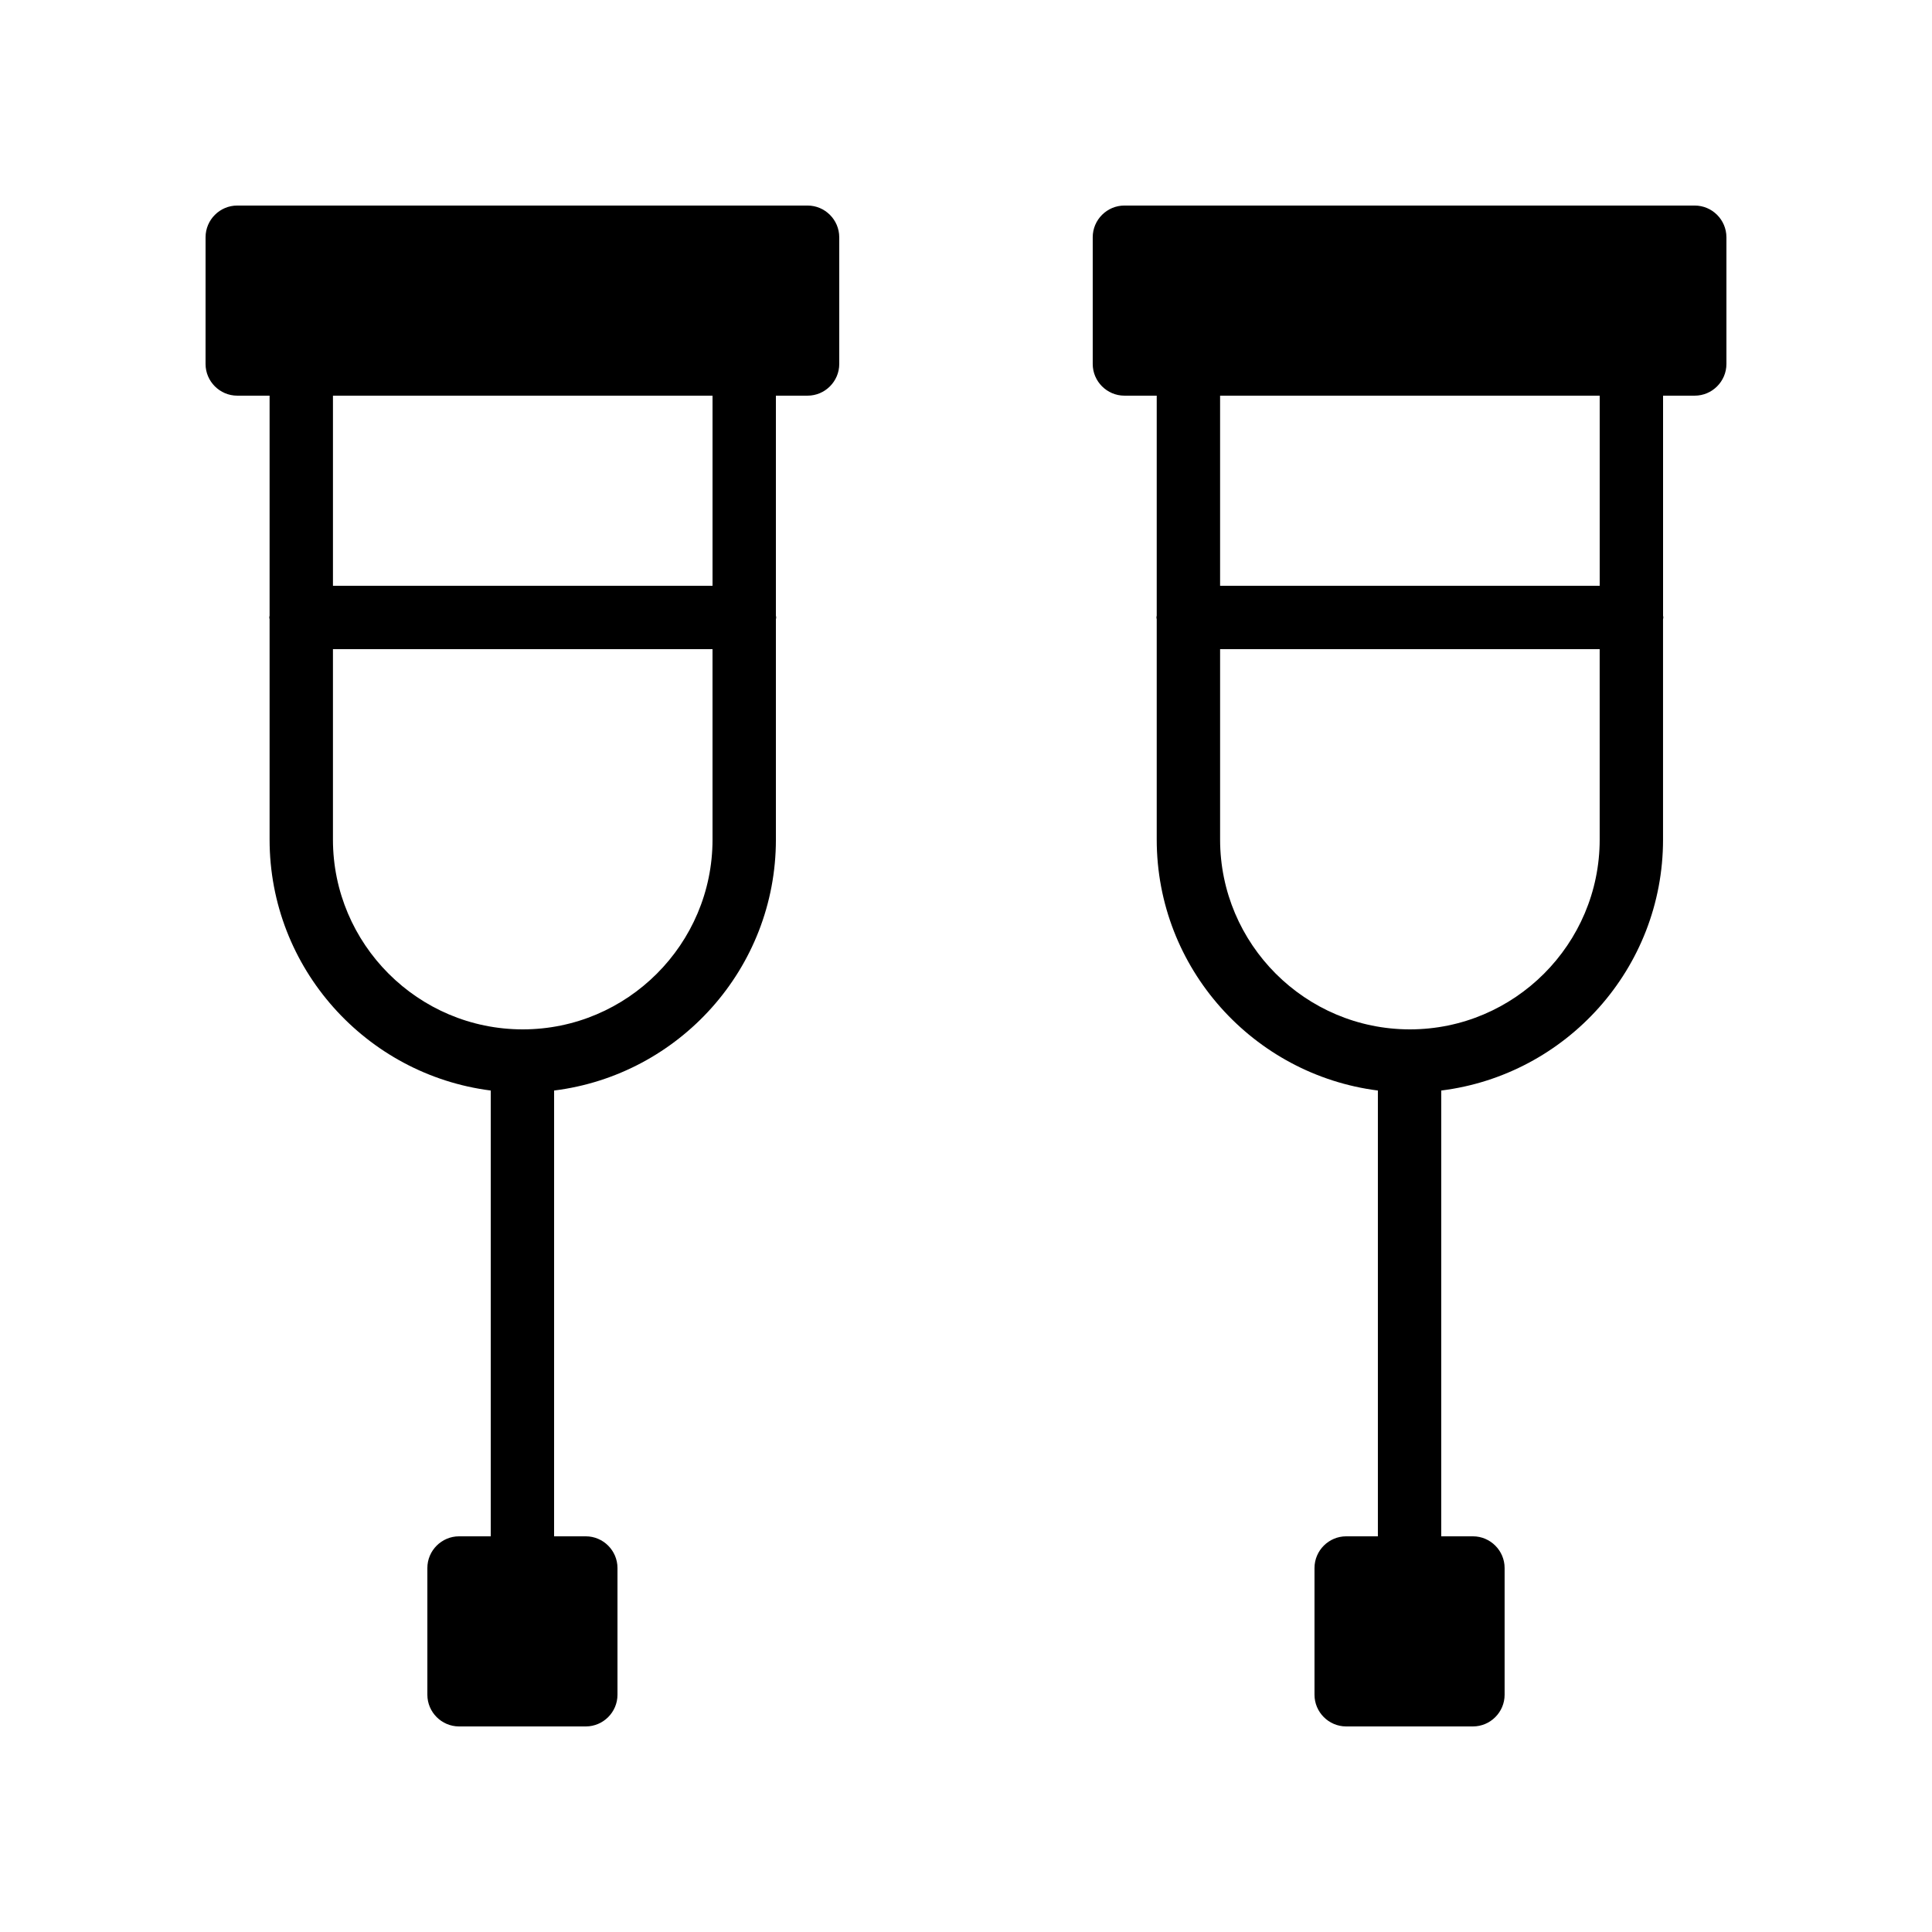
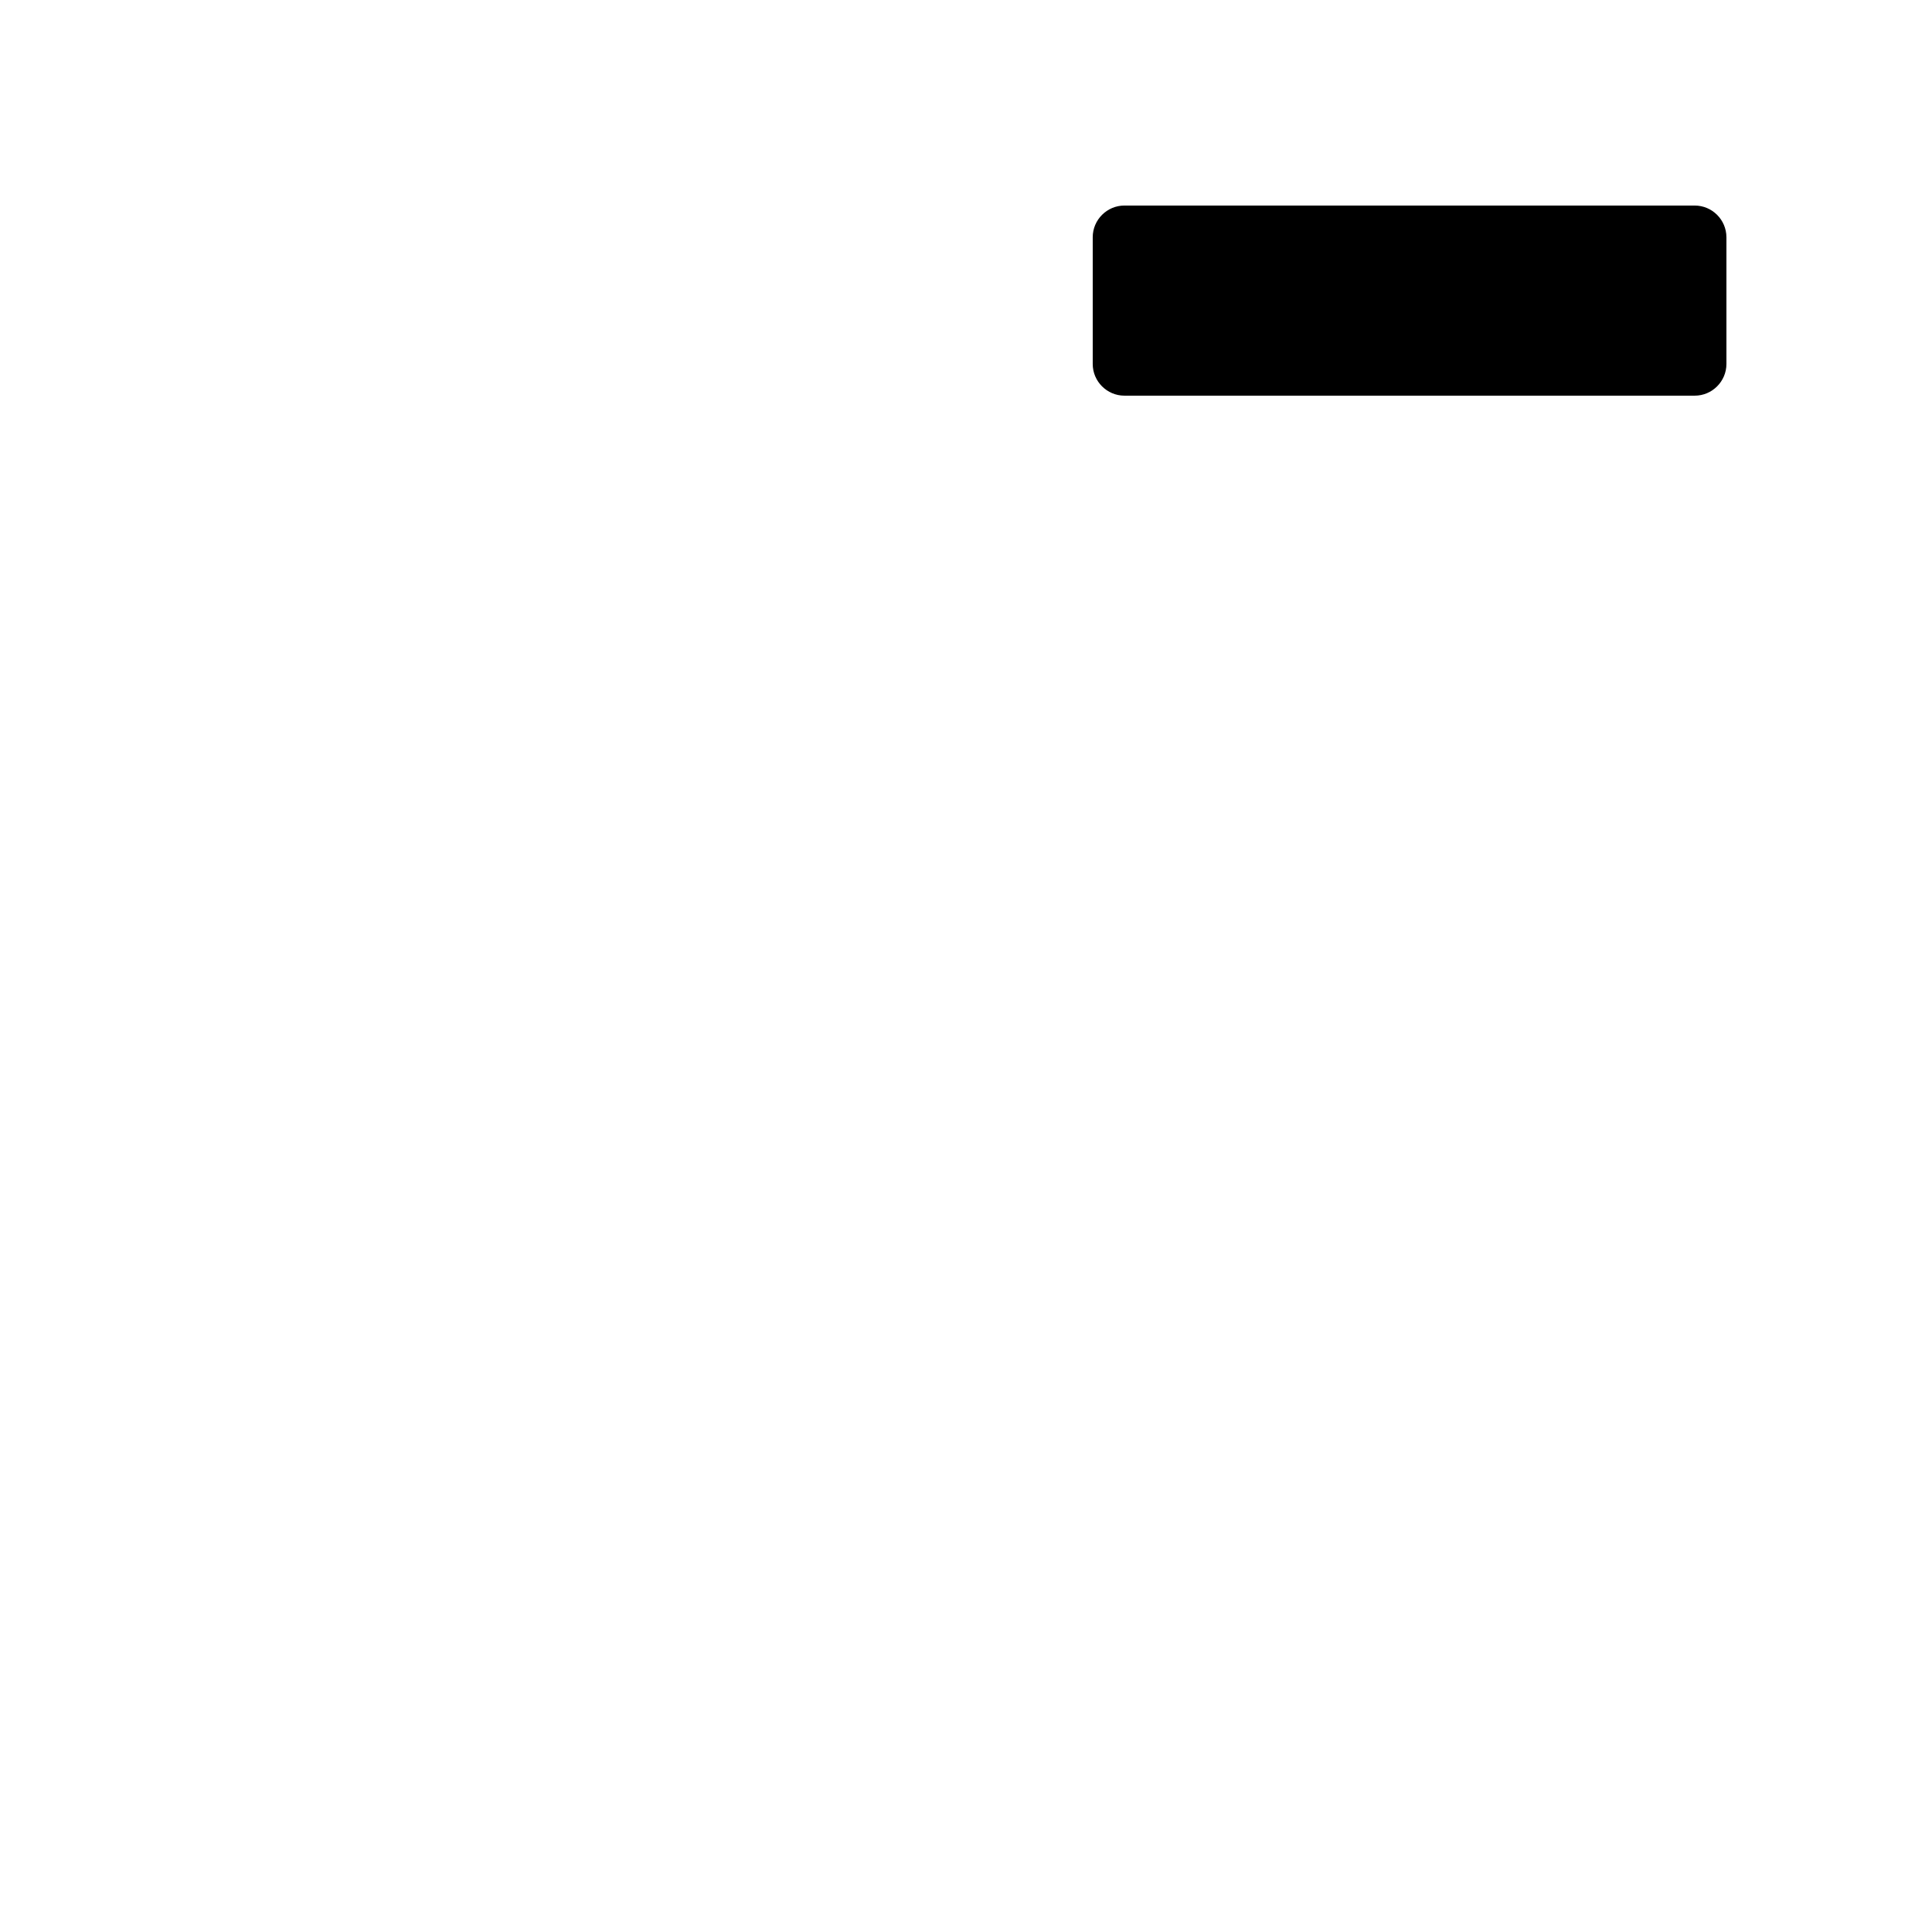
<svg xmlns="http://www.w3.org/2000/svg" fill="#000000" width="800px" height="800px" version="1.1" viewBox="144 144 512 512">
  <g>
-     <path d="m366.41 206.87v33.586c0 4.617-3.777 8.398-8.398 8.398h-151.14c-4.617 0-8.398-3.777-8.398-8.398l0.004-33.586c0-4.617 3.777-8.398 8.398-8.398h151.14c4.613 0.004 8.391 3.781 8.391 8.398z" />
-     <path d="m341.22 232.06h-117.39c-4.617 0-8.398 3.777-8.398 8.398v8.398l134.18-0.004v-8.398c0-4.617-3.777-8.395-8.395-8.395z" />
-     <path d="m349.62 307.13v-58.273h-16.793v50.383h-100.59v-50.383h-16.793v58.273c0 0.168-0.082 0.336-0.082 0.504 0 0.168 0.082 0.336 0.082 0.504v58.359c0 34.09 25.609 62.305 58.609 66.504v118.14h-8.398c-4.617 0-8.398 3.777-8.398 8.398v33.586c0 4.617 3.777 8.398 8.398 8.398h33.586c4.617 0 8.398-3.777 8.398-8.398v-33.586c0-4.617-3.777-8.398-8.398-8.398h-8.398l0.004-118.14c33.082-4.113 58.777-32.328 58.777-66.504v-58.359c0-0.168 0.082-0.336 0.082-0.504 0.004-0.164-0.082-0.332-0.082-0.5zm-16.793 59.367c0 27.711-22.586 50.297-50.297 50.297-27.711 0-50.297-22.586-50.297-50.297v-50.465h100.59z" />
    <path d="m601.52 206.87v33.586c0 4.617-3.777 8.398-8.398 8.398h-151.14c-4.617 0-8.398-3.777-8.398-8.398v-33.586c0-4.617 3.777-8.398 8.398-8.398h151.14c4.613 0.004 8.395 3.781 8.395 8.398z" />
-     <path d="m576.33 232.06h-117.39c-4.617 0-8.398 3.777-8.398 8.398v8.398l134.18-0.004v-8.398c0-4.617-3.781-8.395-8.398-8.395z" />
-     <path d="m584.73 307.13v-58.273h-16.793v50.383h-100.6v-50.383h-16.793v58.273c0 0.168-0.082 0.336-0.082 0.504 0 0.168 0.082 0.336 0.082 0.504v58.359c0 34.09 25.609 62.305 58.609 66.504v118.14h-8.398c-4.617 0-8.398 3.777-8.398 8.398v33.586c0 4.617 3.777 8.398 8.398 8.398h33.586c4.617 0 8.398-3.777 8.398-8.398v-33.586c0-4.617-3.777-8.398-8.398-8.398h-8.398l0.004-118.14c33.082-4.113 58.777-32.328 58.777-66.504v-58.359c0-0.168 0.082-0.336 0.082-0.504 0.004-0.164-0.078-0.332-0.078-0.5zm-16.797 59.367c0 27.711-22.586 50.297-50.297 50.297-27.711 0-50.297-22.586-50.297-50.297v-50.465h100.59z" />
  </g>
</svg>